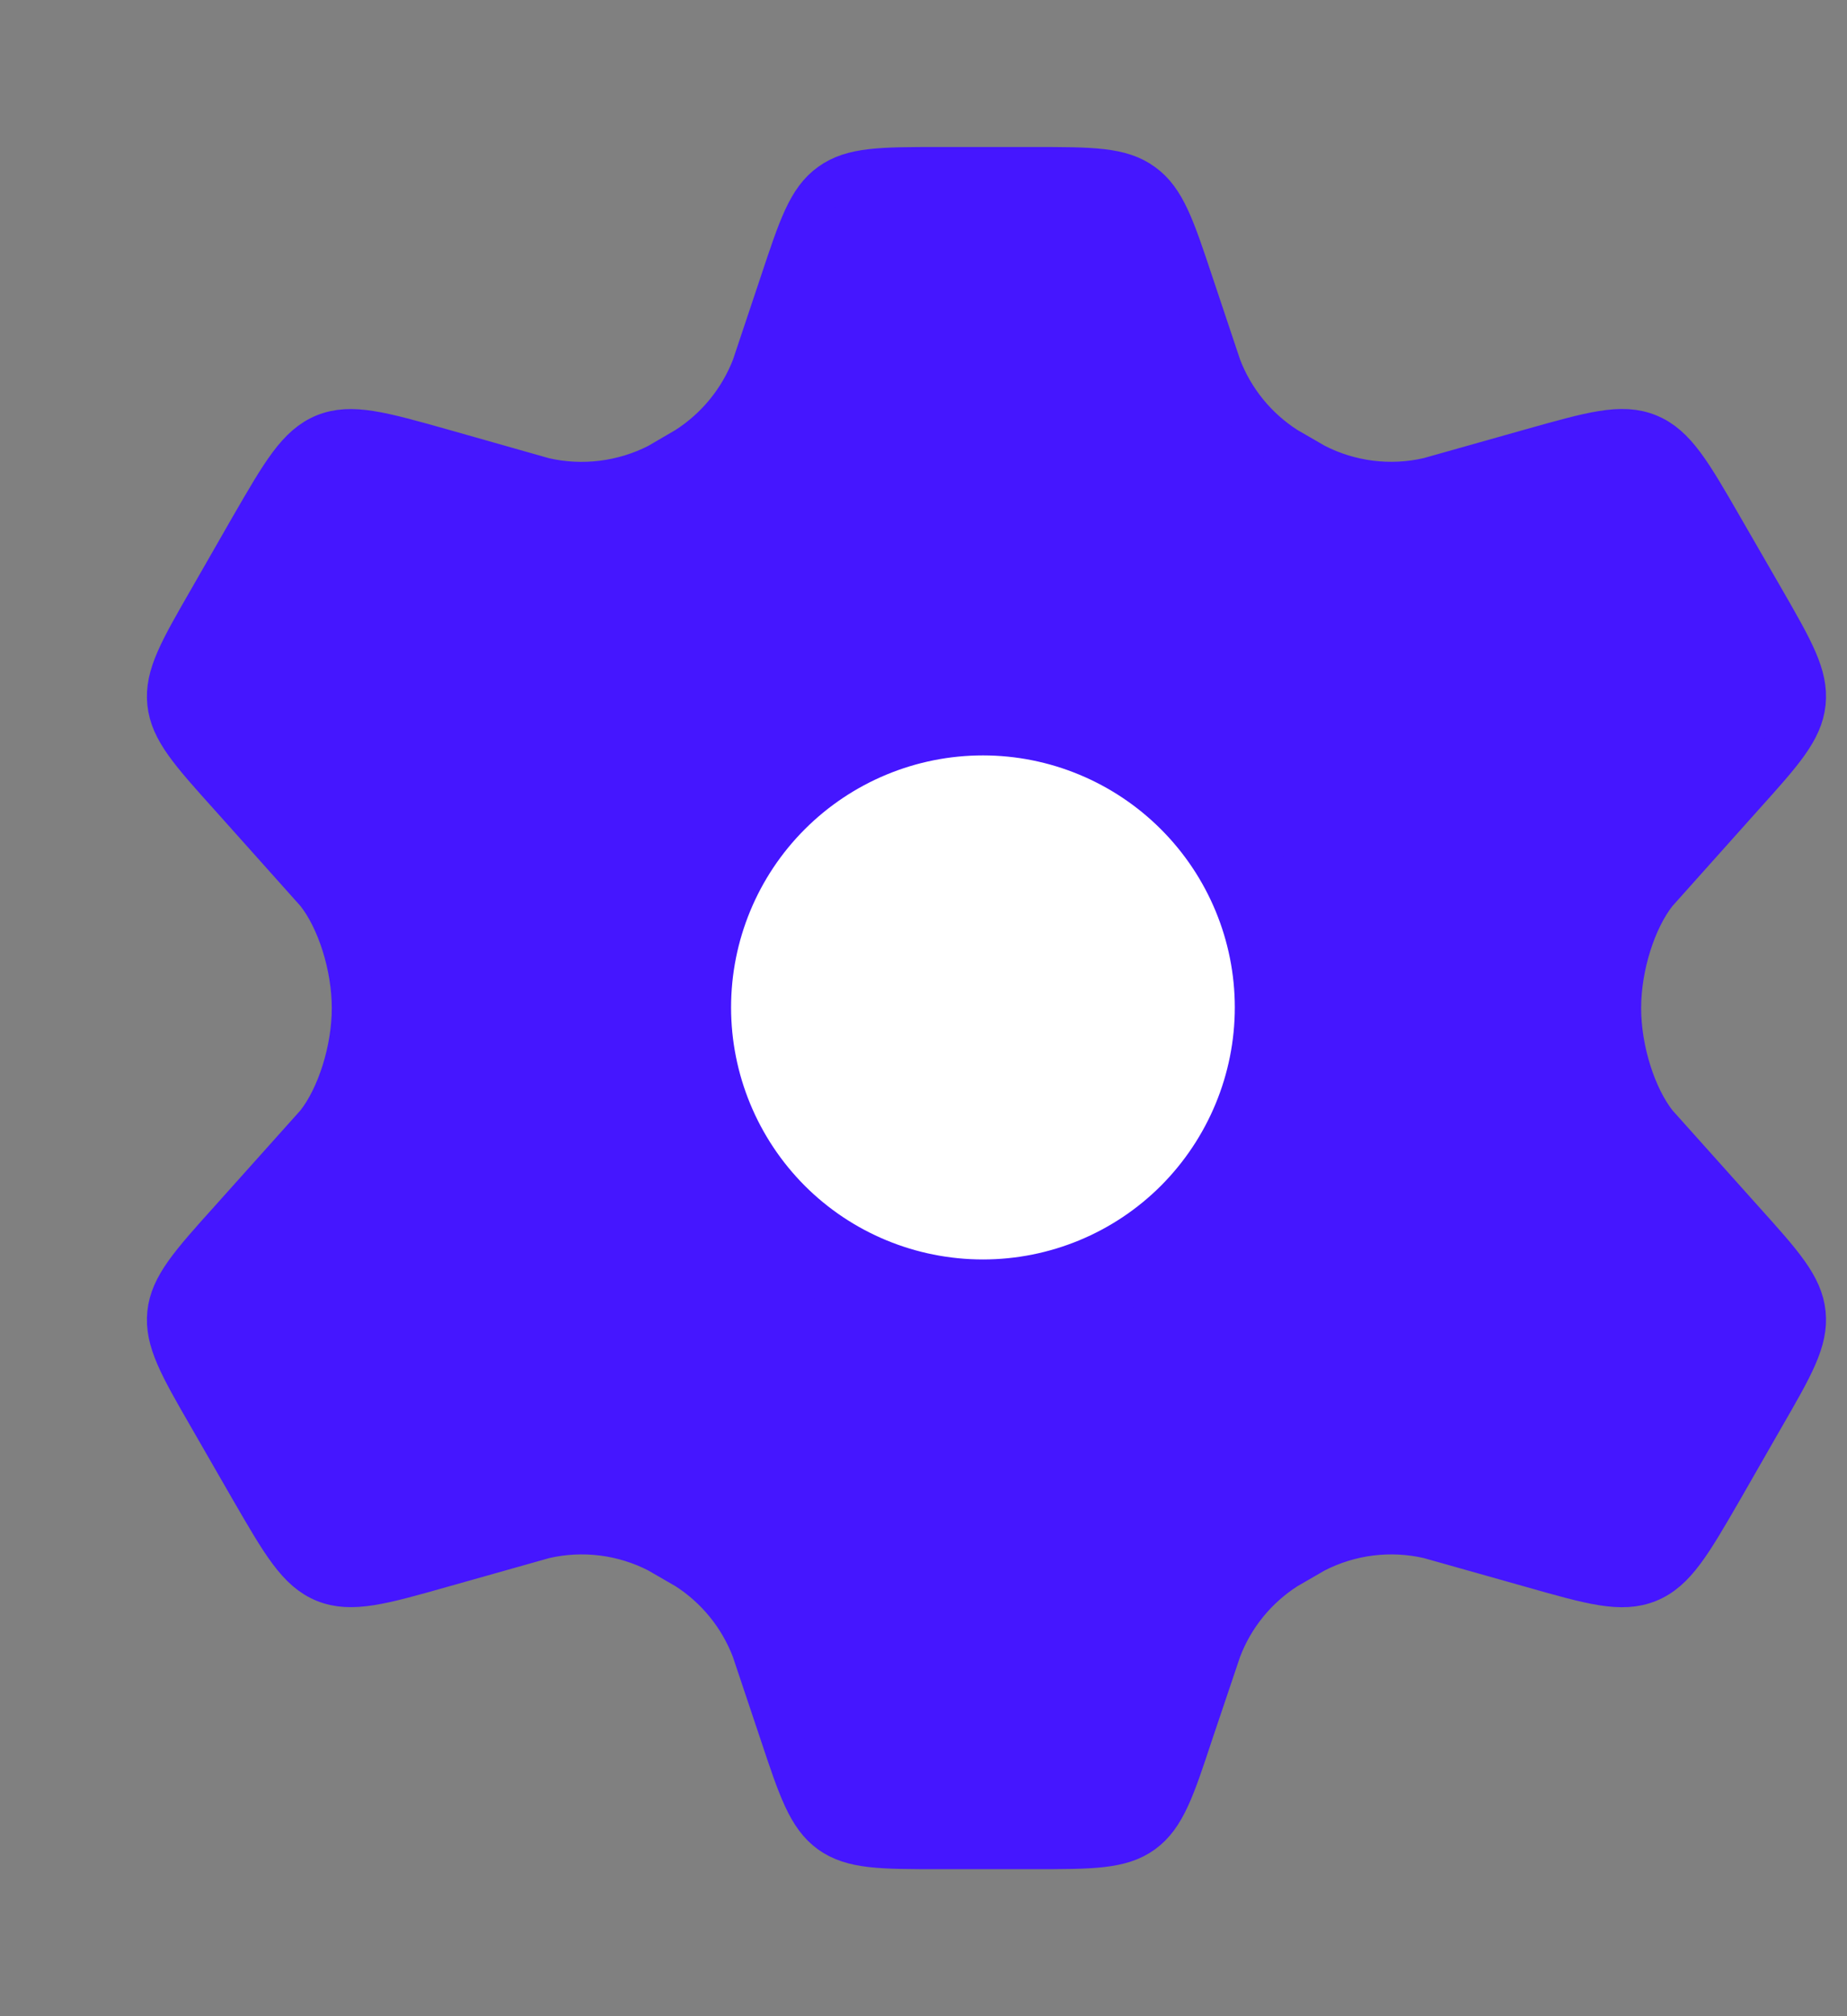
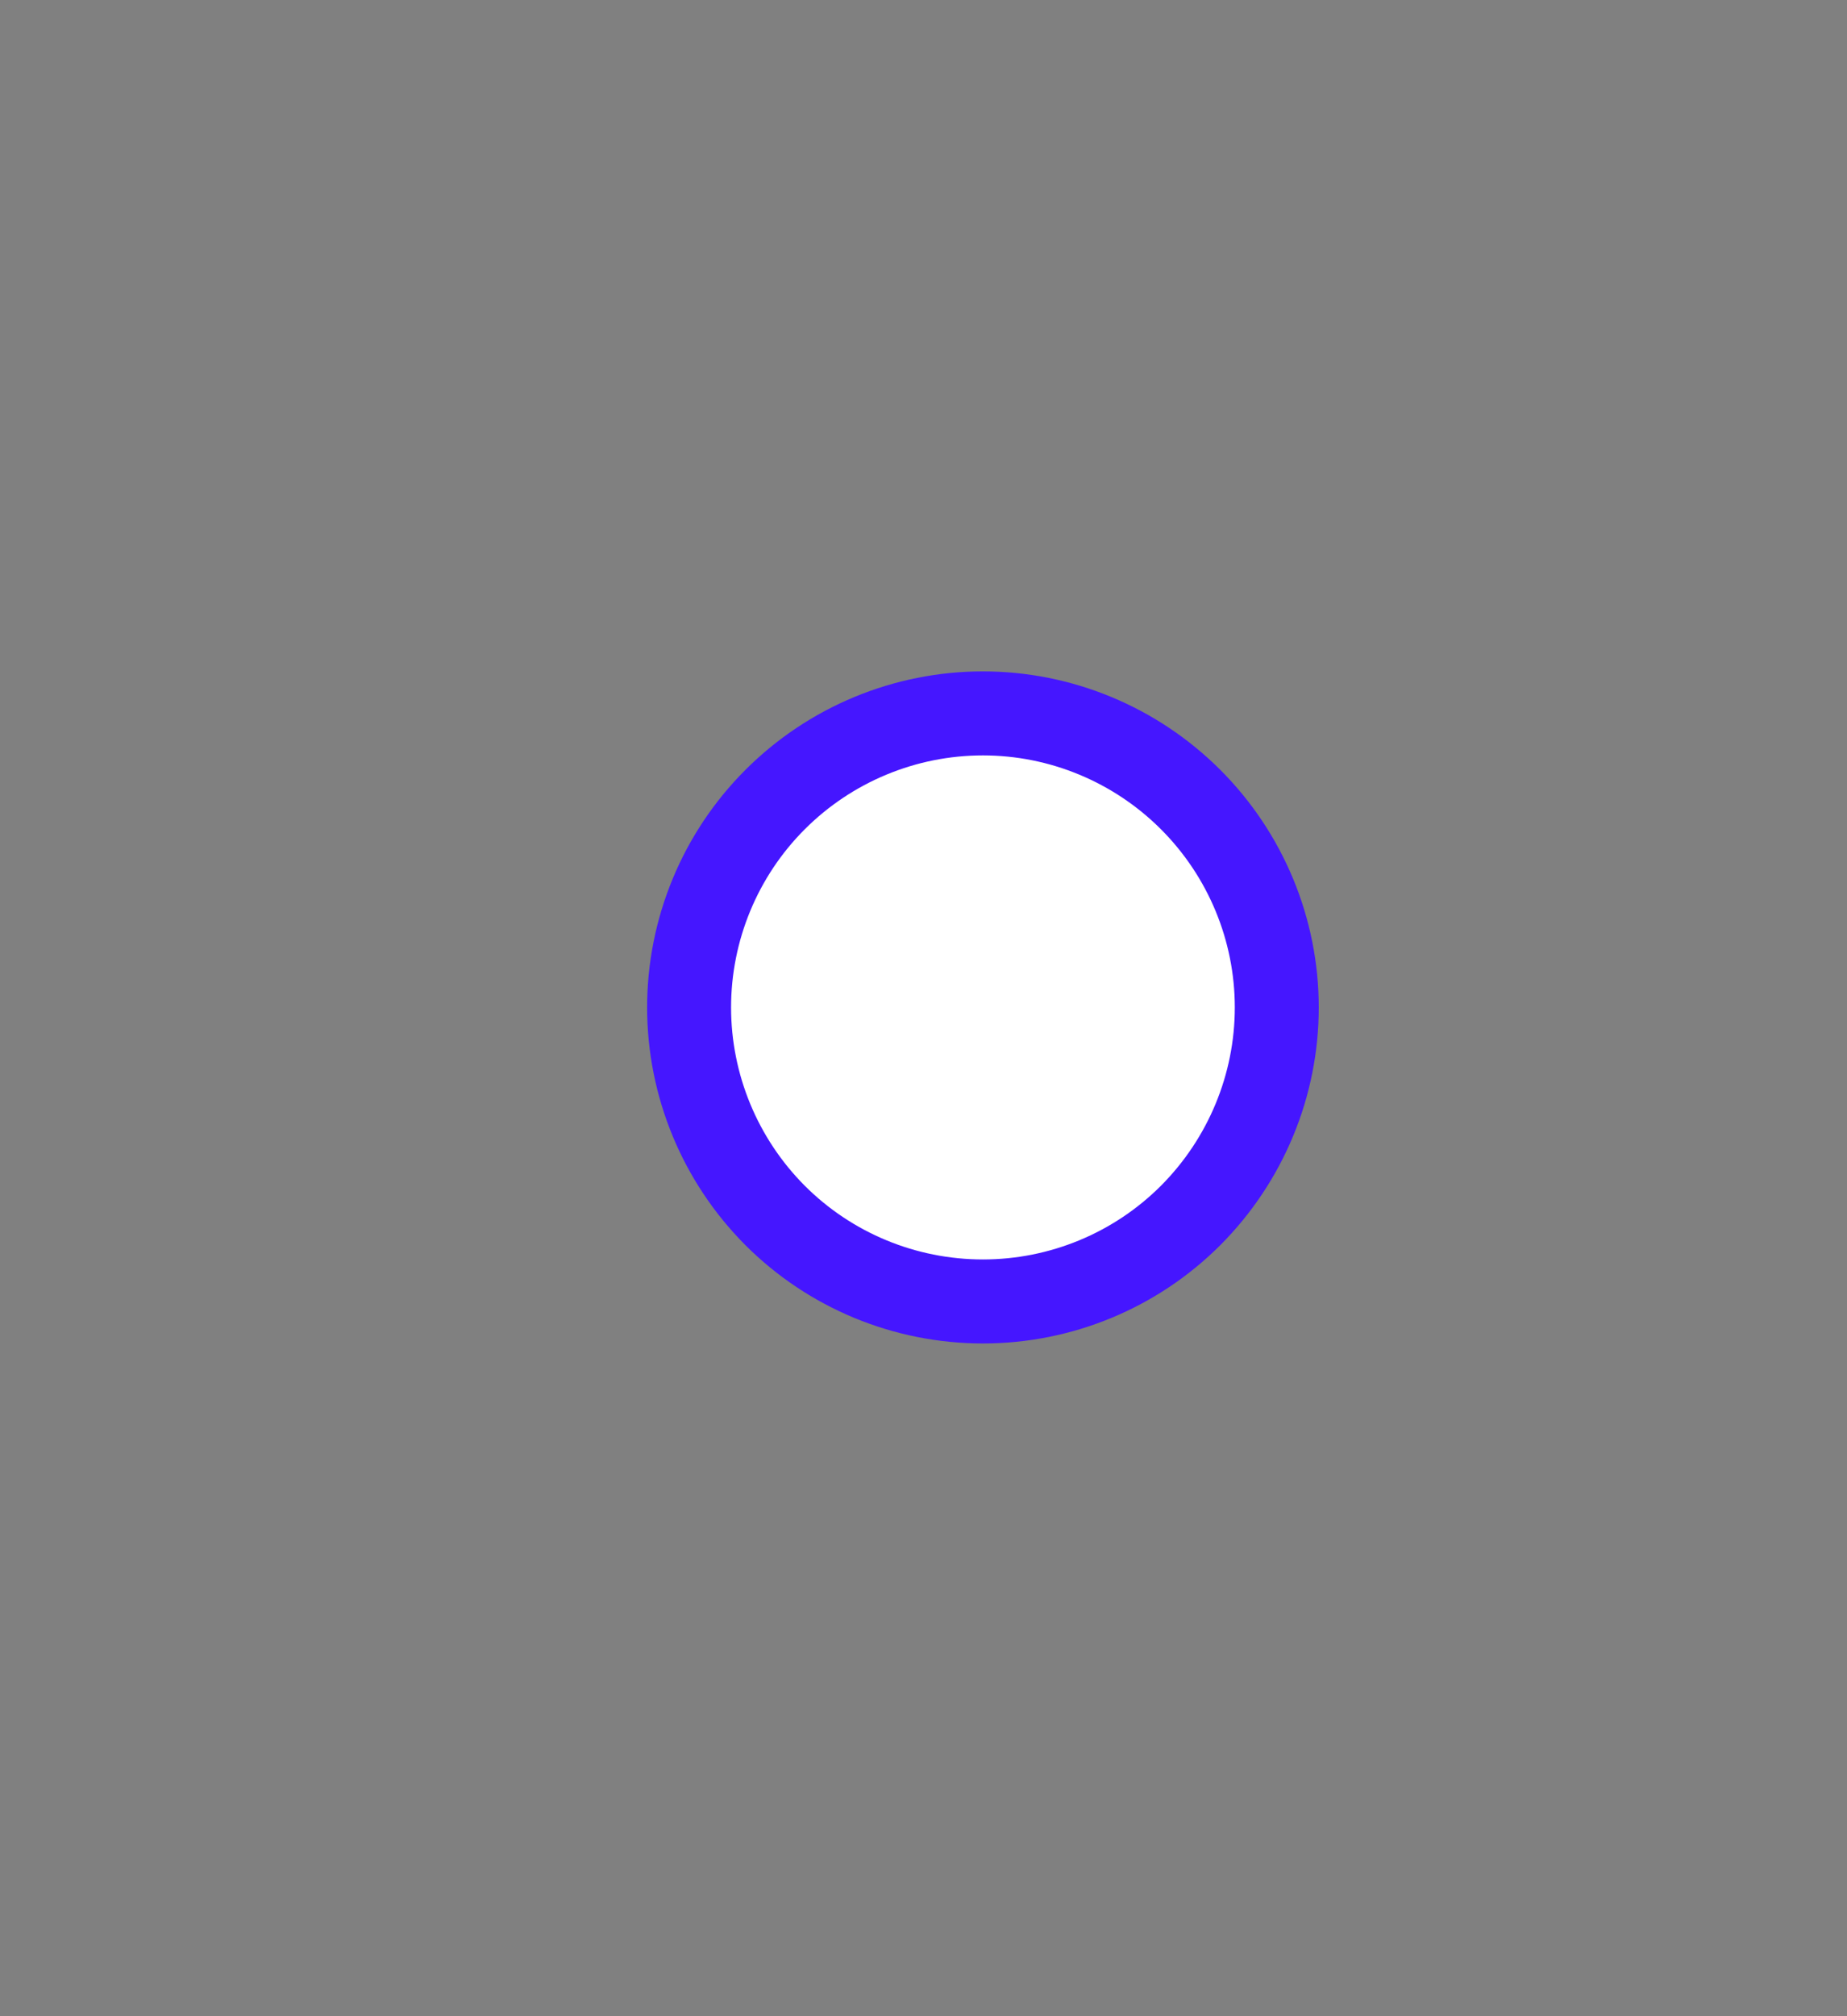
<svg xmlns="http://www.w3.org/2000/svg" width="11" height="12" viewBox="0 0 11 12" fill="none">
  <rect x="0" y="0" width="11" height="12" fill="#808080" stroke="none" />
-   <path d="M10.503 3.567L10.256 3.139C10.069 2.815 9.976 2.653 9.817 2.588C9.658 2.523 9.479 2.575 9.119 2.676L8.509 2.848C8.28 2.901 8.039 2.871 7.83 2.763L7.662 2.666C7.482 2.551 7.344 2.382 7.268 2.183L7.101 1.684C6.991 1.354 6.936 1.189 6.805 1.095C6.675 1 6.501 1 6.154 1H5.596C5.249 1 5.076 1 4.945 1.095C4.814 1.189 4.76 1.354 4.65 1.684L4.483 2.183C4.406 2.382 4.268 2.551 4.088 2.666L3.92 2.764C3.711 2.871 3.47 2.901 3.241 2.849L2.631 2.676C2.271 2.575 2.092 2.524 1.933 2.588C1.774 2.653 1.681 2.815 1.494 3.138L1.248 3.567C1.073 3.871 0.985 4.022 1.002 4.184C1.019 4.346 1.136 4.476 1.37 4.736L1.886 5.313C2.012 5.472 2.101 5.75 2.101 6C2.101 6.25 2.012 6.528 1.886 6.688L1.37 7.264C1.136 7.524 1.019 7.655 1.002 7.816C0.985 7.978 1.072 8.13 1.247 8.433L1.494 8.862C1.681 9.185 1.774 9.347 1.933 9.412C2.092 9.476 2.271 9.426 2.631 9.324L3.241 9.152C3.47 9.099 3.711 9.129 3.92 9.237L4.088 9.334C4.268 9.449 4.406 9.619 4.482 9.818L4.649 10.316C4.759 10.646 4.814 10.811 4.945 10.906C5.076 11 5.249 11 5.596 11H6.154C6.501 11 6.675 11 6.805 10.906C6.936 10.811 6.991 10.646 7.1 10.316L7.268 9.818C7.344 9.618 7.482 9.449 7.662 9.334L7.83 9.237C8.04 9.129 8.28 9.099 8.51 9.152L9.12 9.324C9.479 9.426 9.658 9.477 9.817 9.412C9.976 9.347 10.069 9.185 10.256 8.862L10.502 8.433C10.677 8.13 10.765 7.978 10.748 7.816C10.731 7.654 10.614 7.524 10.38 7.264L9.864 6.688C9.738 6.528 9.649 6.25 9.649 6C9.649 5.75 9.738 5.472 9.864 5.313L10.38 4.736C10.614 4.476 10.731 4.346 10.748 4.184C10.765 4.022 10.678 3.871 10.503 3.567Z" fill="#4516FF" stroke="#4516FF" stroke-width="0.25" stroke-linecap="round" stroke-linejoin="round" />
  <path d="M7.604 5.996C7.604 6.46 7.419 6.905 7.091 7.234C6.763 7.562 6.318 7.746 5.854 7.746C5.389 7.746 4.944 7.562 4.616 7.234C4.288 6.905 4.104 6.46 4.104 5.996C4.104 5.532 4.288 5.087 4.616 4.759C4.944 4.431 5.389 4.246 5.854 4.246C6.318 4.246 6.763 4.431 7.091 4.759C7.419 5.087 7.604 5.532 7.604 5.996Z" fill="white" stroke="#4516FF" stroke-width="0.5" stroke-linecap="round" stroke-linejoin="round" />
</svg>